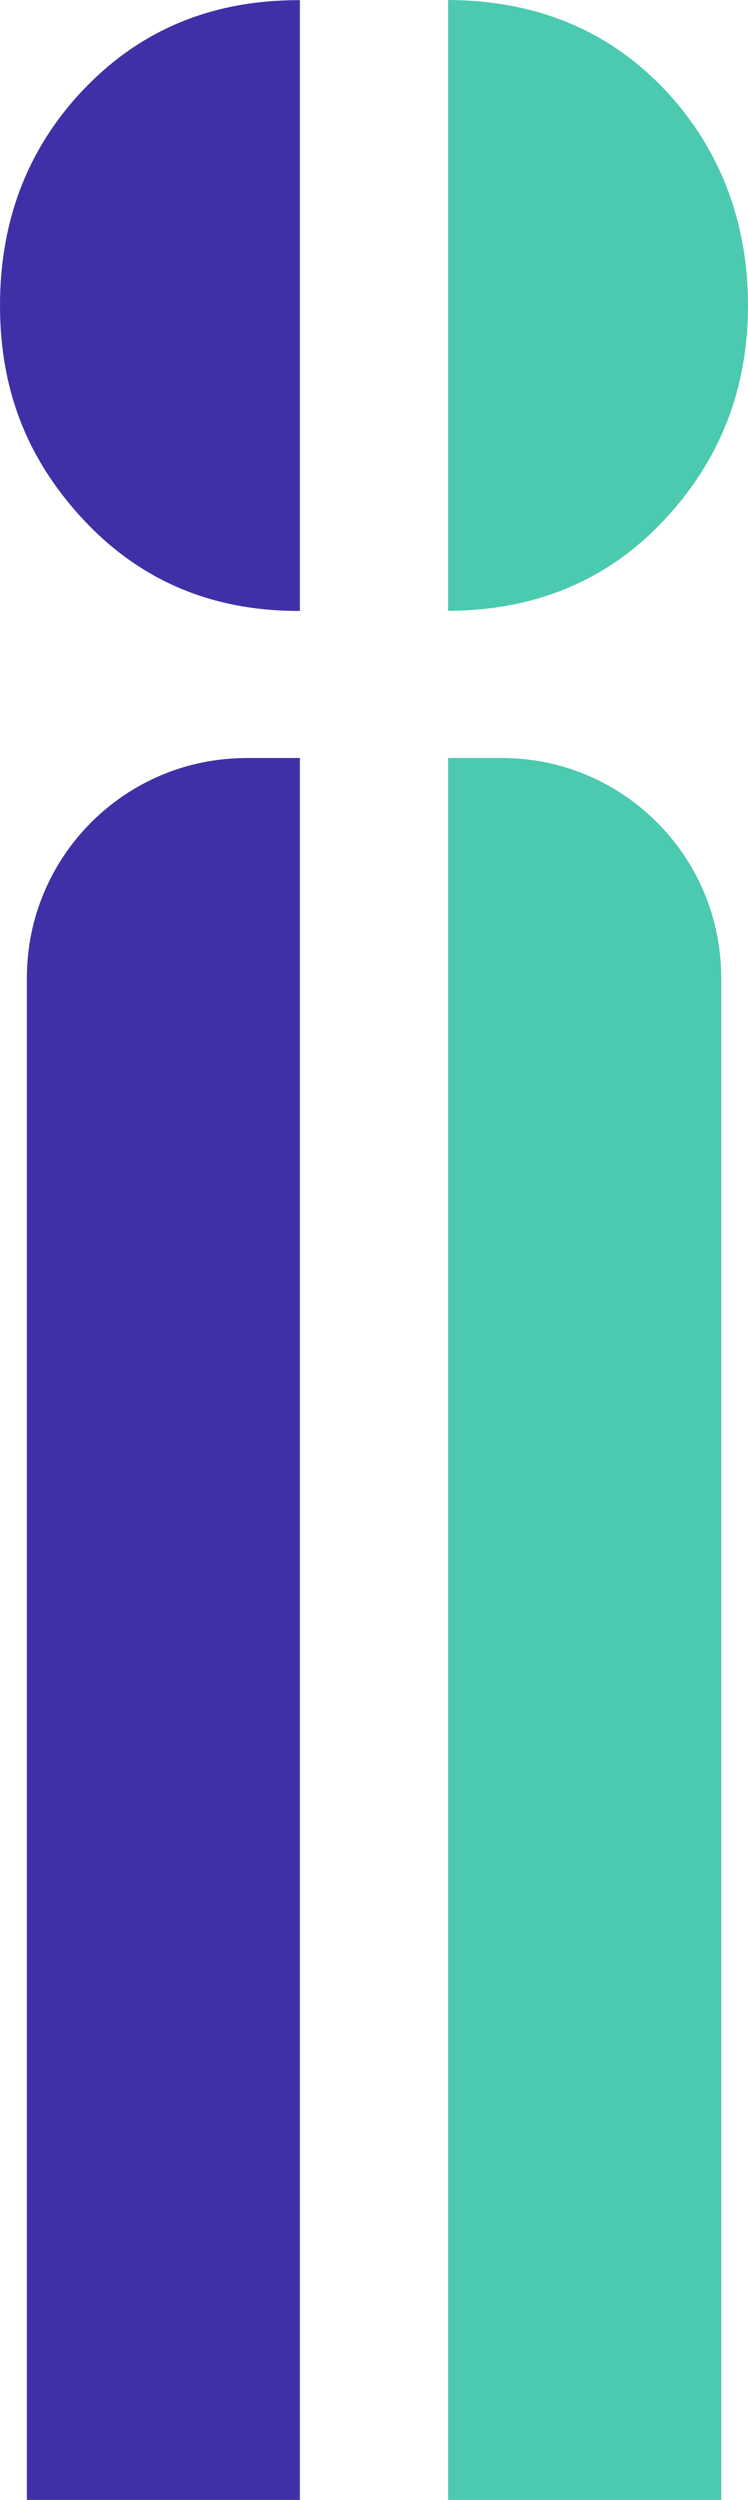
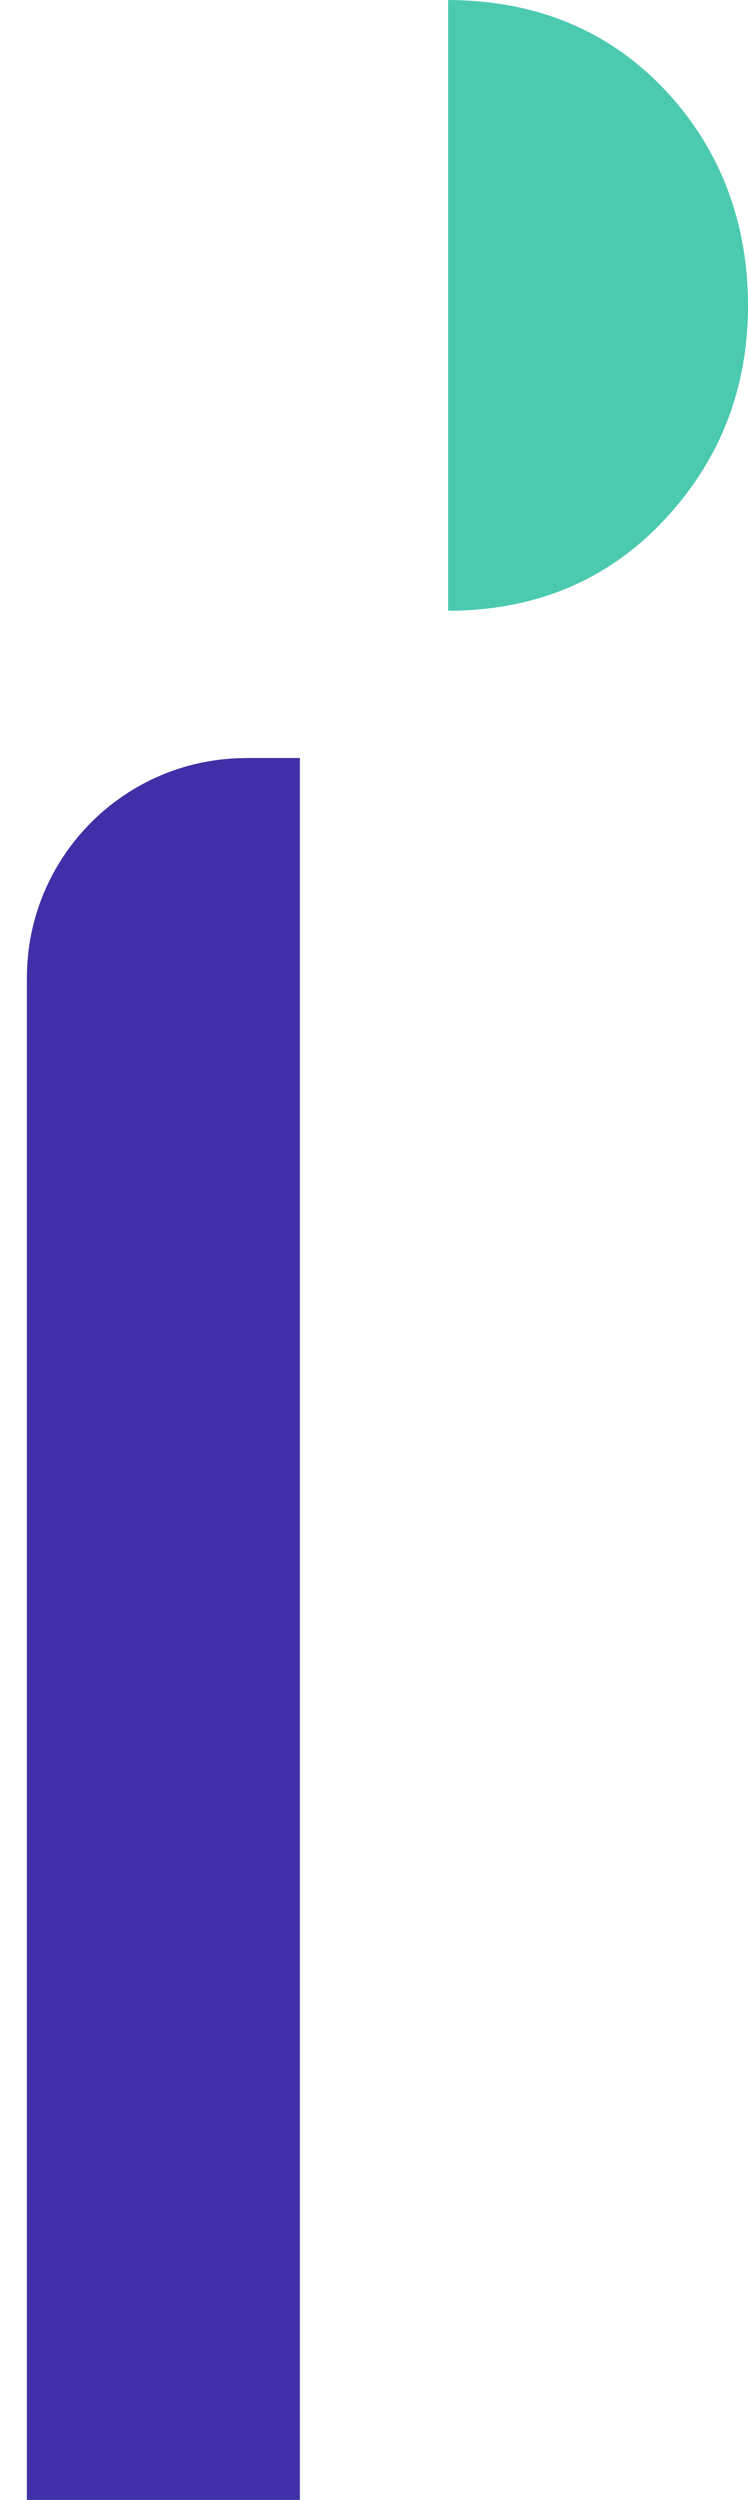
<svg xmlns="http://www.w3.org/2000/svg" id="Layer_2" data-name="Layer 2" viewBox="0 0 86.85 290" width="86.85" height="290">
  <defs>
    <style>
      .favicon-cls-1 {
        fill: #4bcab0;
      }

      .favicon-cls-1, .favicon-cls-2 {
        stroke-width: 0px;
      }

      .favicon-cls-2 {
        fill: #4030a7;
      }
    </style>
  </defs>
  <g id="Resources">
    <g>
-       <path class="favicon-cls-2" d="M9.83,10.24C3.28,17.07,0,25.47,0,35.44s3.28,18.05,9.83,25c6.56,6.95,14.82,10.43,24.79,10.43h.2V.02h-.2C24.65.02,16.39,3.43,9.83,10.25h0Z" />
      <path class="favicon-cls-1" d="M52.03,0v70.86c10.14-.04,18.46-3.52,24.99-10.43,6.56-6.95,9.83-15.29,9.83-25s-3.29-18.37-9.83-25.2C70.5,3.45,62.18.05,52.03,0h0Z" />
      <path class="favicon-cls-2" d="M28.59,87.93h6.23v202.07H3.12V113.43c0-14.08,11.41-25.49,25.47-25.49h0Z" />
-       <path class="favicon-cls-1" d="M83.75,113.43v176.57h-31.72V87.93h6.24c14.07,0,25.47,11.41,25.47,25.49h0Z" />
    </g>
  </g>
</svg>